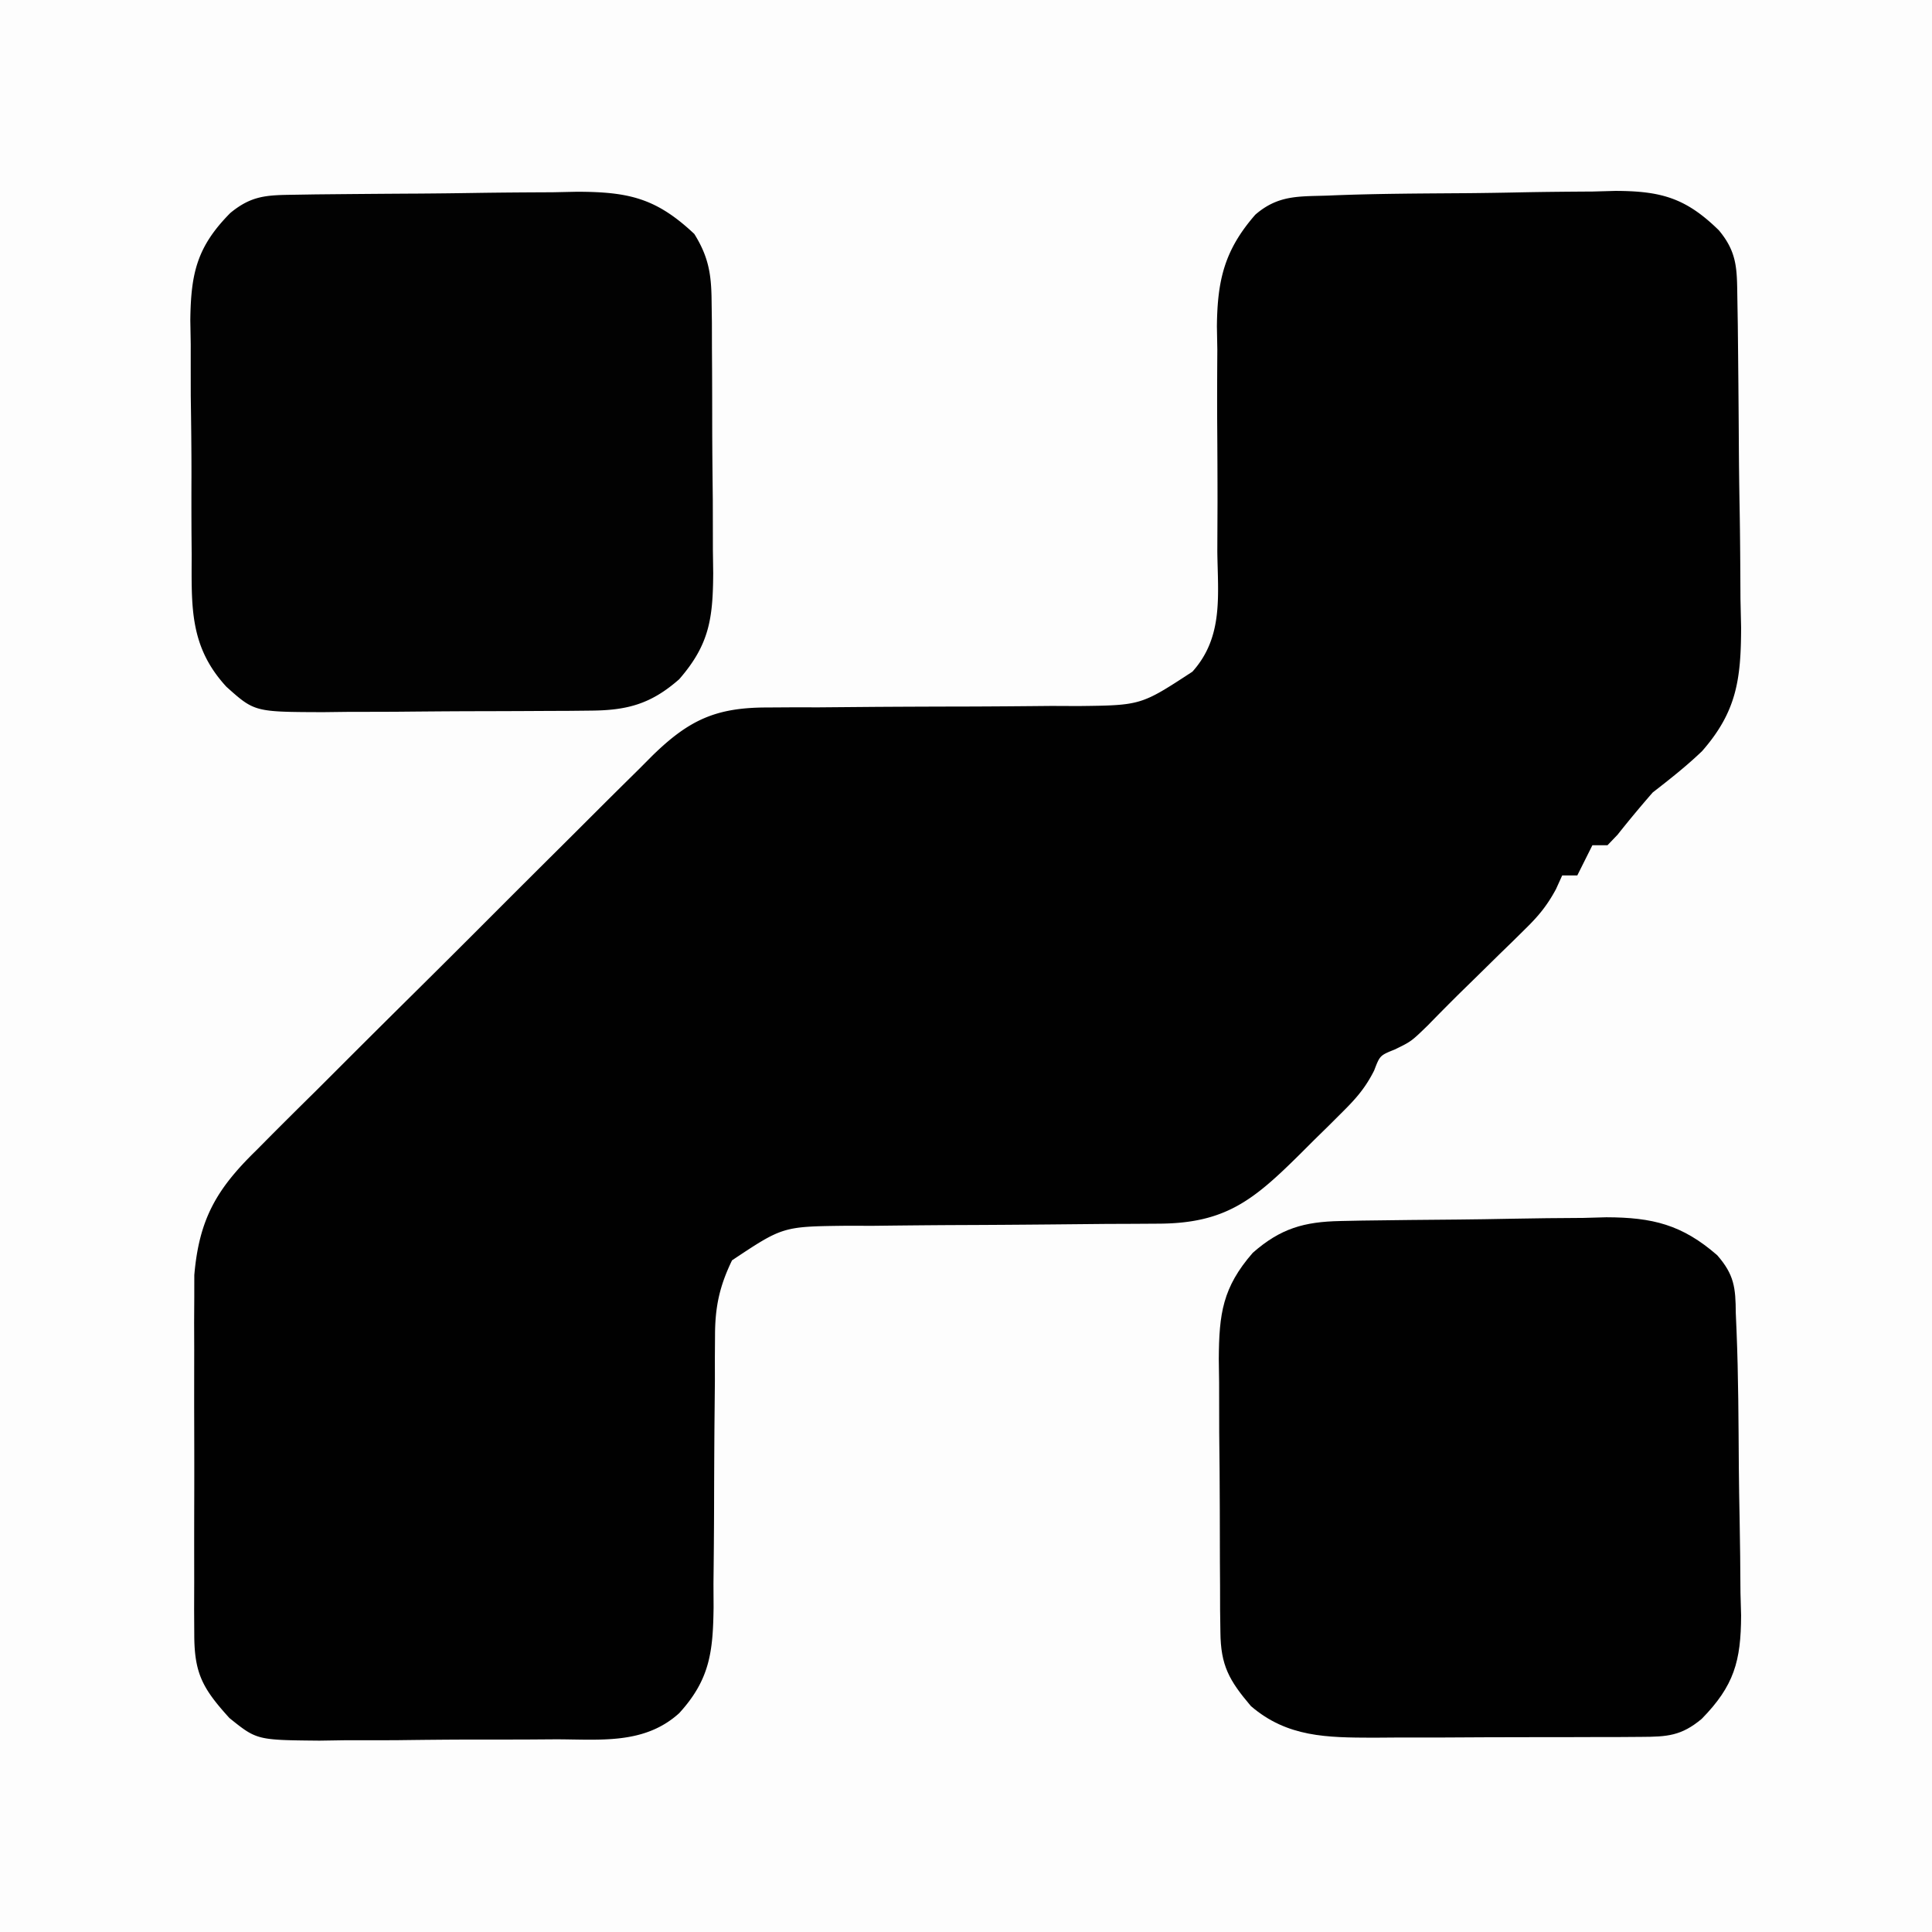
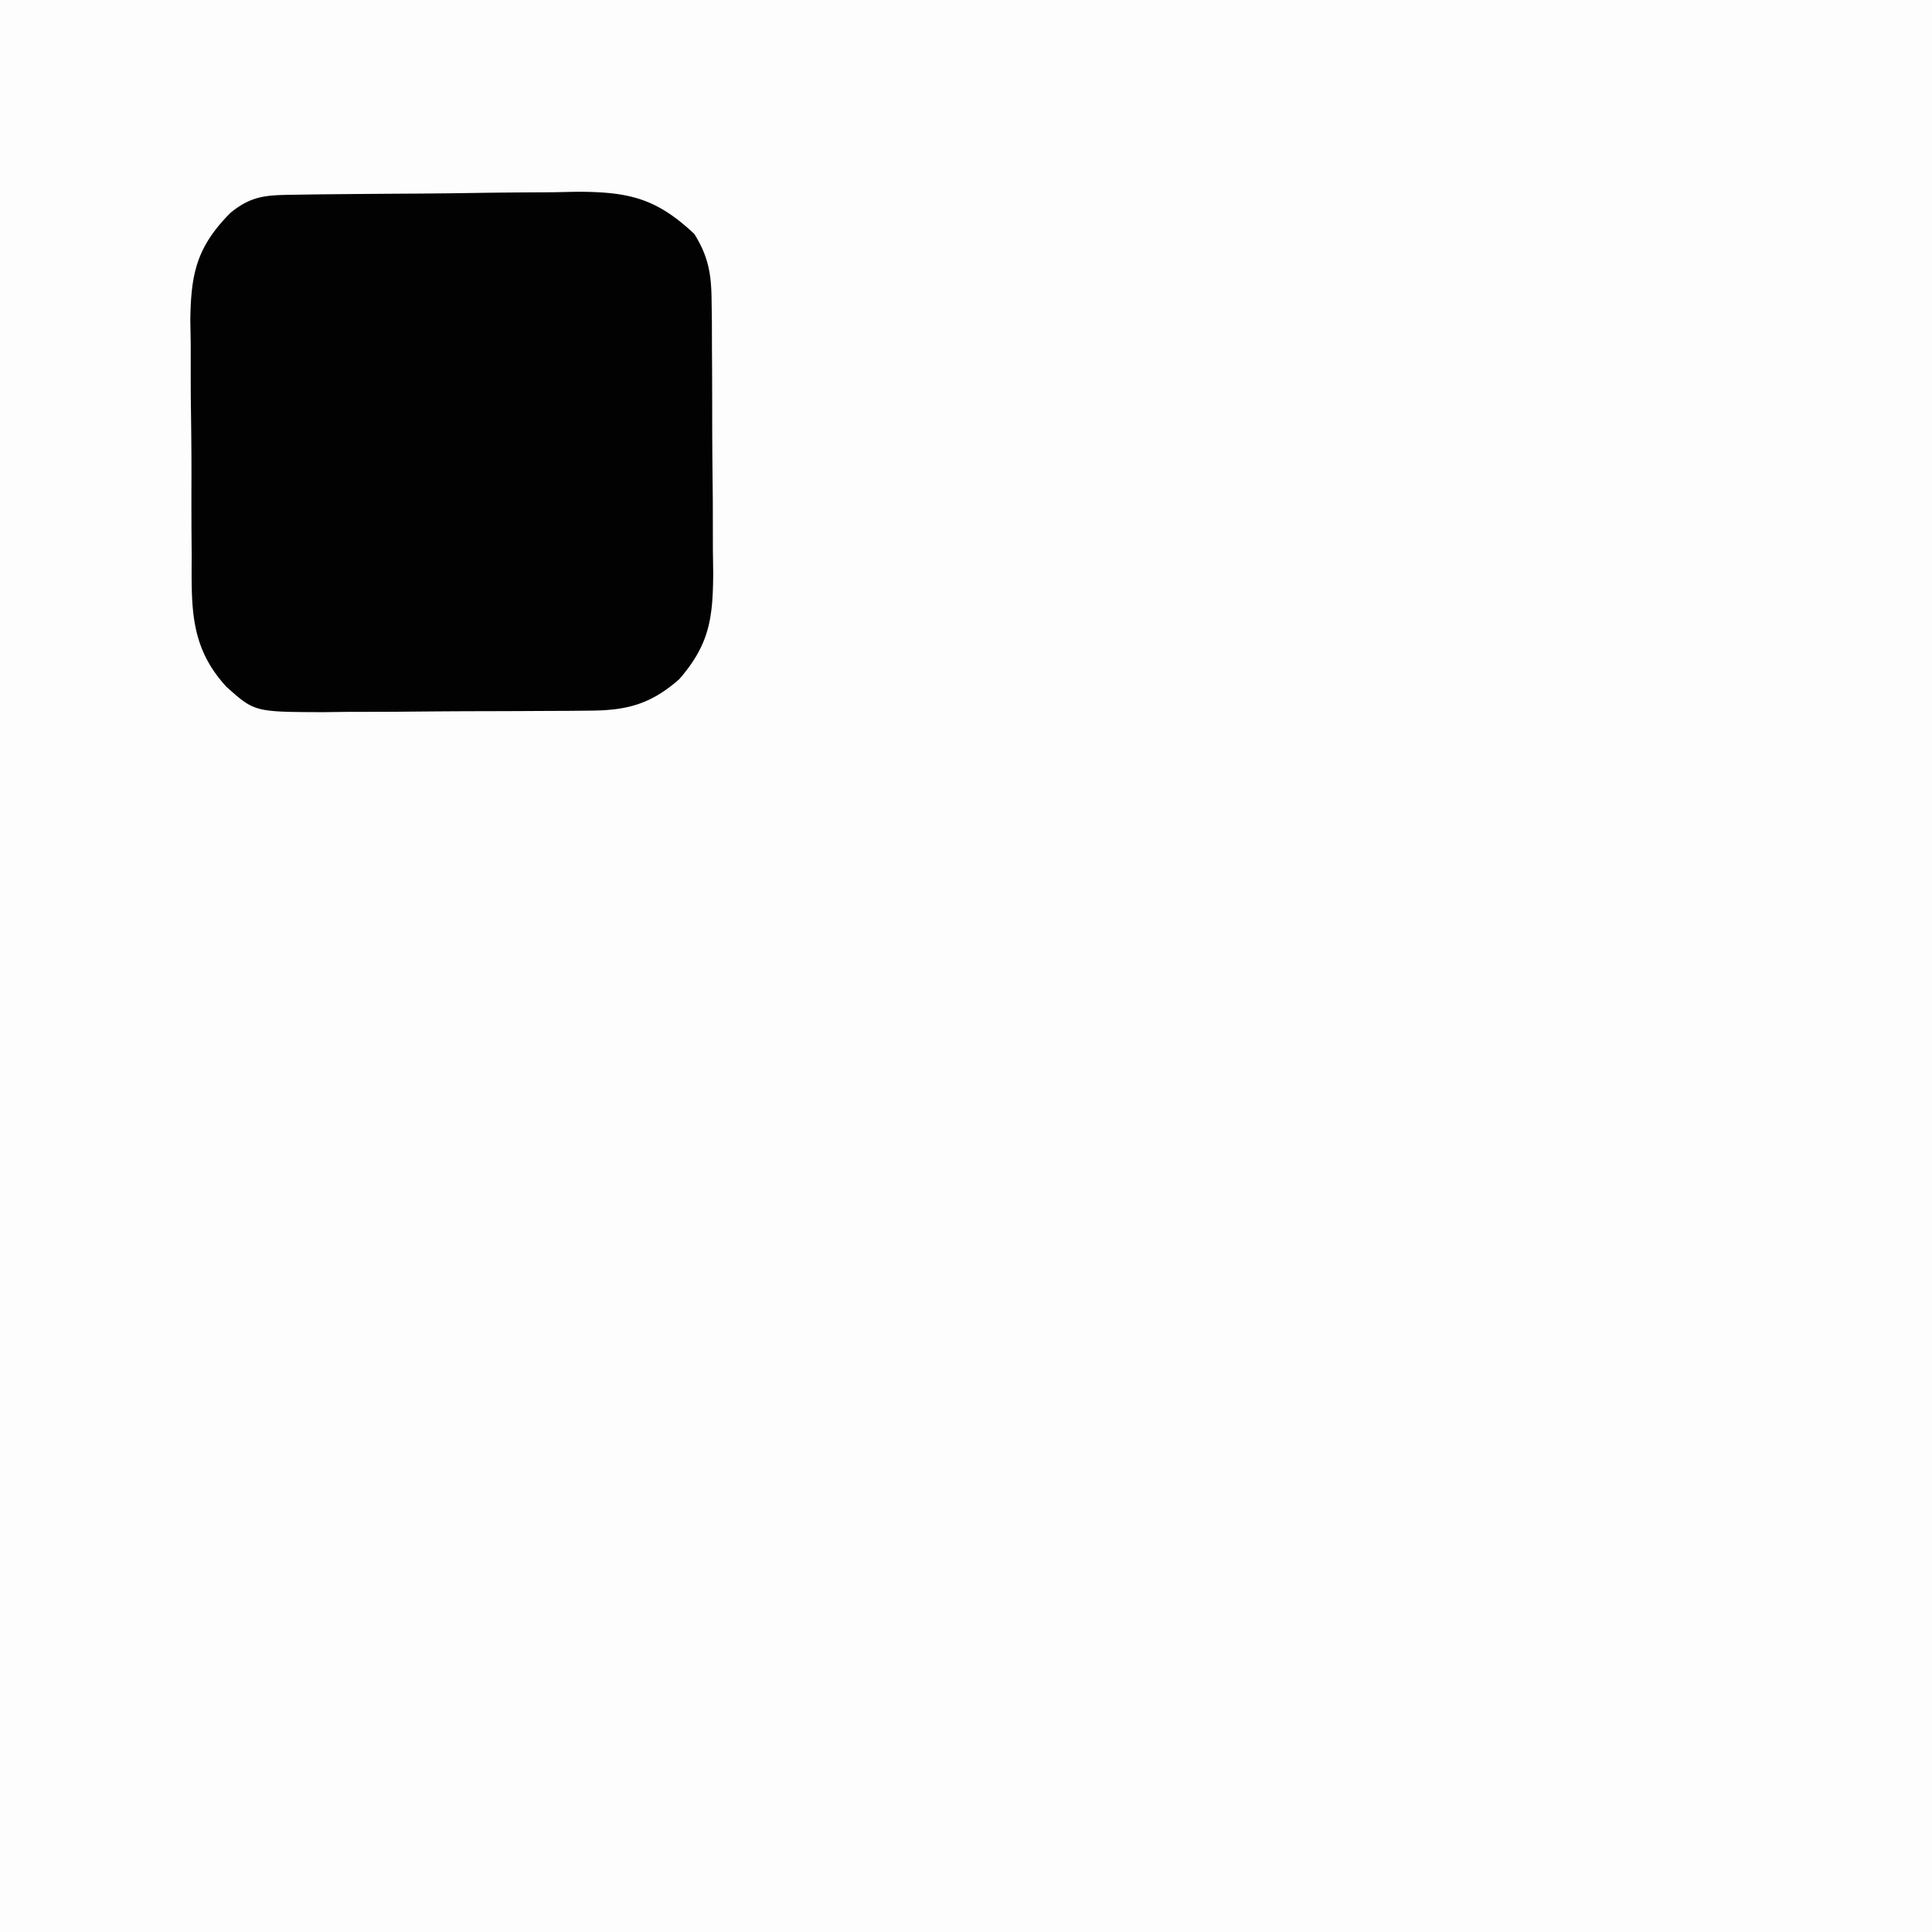
<svg xmlns="http://www.w3.org/2000/svg" width="256" height="256">
  <path fill="#FDFDFD" d="M0 0h256v256H0V0Z" />
-   <path fill="#010101" d="M176.328 25.9c6.078-.25 12.166-.26 18.248-.305 2.24-.022 4.479-.056 6.718-.103 3.245-.067 6.488-.094 9.733-.113l3.015-.084c6.066.017 9.338.931 13.715 5.219 2.48 2.964 2.393 5.219 2.452 9.002l.058 3.5c.058 5.302.108 10.602.138 15.903.018 2.794.053 5.586.103 8.38.072 4.028.094 8.055.113 12.084l.084 3.766c-.016 6.848-.582 11.145-5.17 16.378-2.064 1.98-4.275 3.721-6.535 5.473a151.441 151.441 0 0 0-4.668 5.61L213 112h-2l-2 4h-2l-.821 1.809c-1.163 2.162-2.298 3.542-4.042 5.25l-1.69 1.67-1.76 1.709-1.724 1.697a989.274 989.274 0 0 1-3.372 3.302 311.363 311.363 0 0 0-4.372 4.407C187 138 187 138 184.813 139.063c-1.967.79-1.967.79-2.731 2.786-1.152 2.29-2.387 3.7-4.2 5.499l-1.839 1.834-1.918 1.88-1.895 1.893c-6.138 6.08-9.867 9.155-18.73 9.187l-3.337.021-3.593.013-7.535.072c-3.959.035-7.917.065-11.876.078-3.822.015-7.642.056-11.464.1l-3.58-.006c-8.386.099-8.386.099-15.115 4.58-1.661 3.429-2.25 6.178-2.255 9.97l-.021 2.913.003 3.113c-.02 2.19-.042 4.379-.063 6.568a2089.56 2089.56 0 0 0-.045 10.323c-.01 3.328-.043 6.656-.08 9.984l.015 3.107c-.08 5.81-.459 9.544-4.554 14.022-4.64 4.208-10.515 3.468-16.434 3.469l-3.365.023c-2.346.01-4.692.013-7.038.009-3.585-.001-7.167.04-10.75.085-2.283.005-4.565.008-6.847.008l-3.239.05c-8.299-.077-8.299-.077-11.925-2.994-3.511-3.874-4.652-5.865-4.66-11.02l-.02-3.328.012-3.599L25.73 206c-.002-2.59.002-5.178.01-7.768.01-3.952 0-7.904-.012-11.857 0-2.516.003-5.031.007-7.547l-.012-3.574.02-3.366c0-.97.002-1.94.004-2.94.644-7.478 2.998-11.427 8.185-16.494l1.839-1.856a905.932 905.932 0 0 1 6.03-5.993c1.4-1.396 2.797-2.794 4.194-4.193 2.925-2.923 5.859-5.838 8.799-8.747 3.766-3.726 7.515-7.47 11.257-11.22 2.883-2.887 5.773-5.765 8.666-8.64 1.385-1.378 2.768-2.758 4.15-4.14 1.93-1.93 3.871-3.849 5.815-5.766l1.721-1.73c4.88-4.777 8.44-6.416 15.211-6.424l3.338-.021 3.576.003c2.509-.02 5.017-.042 7.526-.063 3.948-.023 7.895-.039 11.843-.045 3.815-.01 7.63-.043 11.444-.08l3.57.015c8.277-.097 8.277-.097 15.09-4.554 4.13-4.6 3.372-10.089 3.3-15.926l.026-6.54a1406.12 1406.12 0 0 0-.041-10.27c-.02-3.314-.005-6.626.016-9.94l-.056-3.075c.063-6.13.996-10.113 5.088-14.8 3.156-2.743 6.016-2.379 9.995-2.548Z" />
  <path fill="#020202" d="m38.798 25.807 3.025-.049c4.577-.044 9.155-.085 13.733-.108a831.27 831.27 0 0 0 7.236-.082c3.48-.055 6.958-.077 10.438-.091l3.252-.07c6.852.02 10.47.846 15.518 5.593 1.88 3.018 2.259 5.327 2.29 8.857l.04 2.913.006 3.128.02 3.236c.01 2.258.015 4.515.015 6.773.004 3.448.04 6.895.078 10.343.006 2.195.01 4.39.012 6.586l.043 3.116C94.466 81.967 93.991 85.41 90 90c-3.697 3.248-6.809 4.121-11.667 4.161l-2.863.03-3.087.012-3.18.017c-2.22.01-4.442.016-6.662.02-3.396.01-6.79.041-10.186.072-2.157.007-4.315.012-6.472.016l-3.075.038c-9.084-.03-9.084-.03-12.808-3.366-4.911-5.33-4.613-10.624-4.602-17.496l-.026-3.354a812.19 812.19 0 0 1-.003-7.008c.006-3.565-.041-7.126-.092-10.69-.004-2.275-.006-4.549-.004-6.823l-.055-3.214c.077-6.215.87-9.715 5.3-14.195 2.779-2.288 4.758-2.361 8.28-2.413Z" />
-   <path fill="#010101" d="m177.62 161.791 2.833-.058c4.28-.058 8.56-.107 12.842-.138 2.253-.022 4.506-.056 6.758-.103 3.258-.067 6.513-.094 9.771-.113l3.028-.084c6.101.017 10.03.967 14.694 5.035 2.24 2.572 2.434 4.267 2.454 7.67l.1 2.328c.25 6.078.26 12.166.305 18.248.022 2.24.056 4.479.103 6.718.067 3.245.094 6.488.113 9.733l.084 3.015c-.017 6.066-.931 9.338-5.219 13.715-2.707 2.264-4.578 2.372-8.024 2.388l-2.853.02-3.093.003-3.177.01c-2.223.005-4.445.007-6.668.007-3.393.002-6.786.02-10.179.04-2.159.003-4.318.005-6.476.005l-3.07.022c-6.08-.02-11.375-.038-16.196-4.19-2.895-3.412-4-5.382-4.04-9.805l-.04-2.914-.006-3.144-.02-3.24c-.01-2.263-.015-4.527-.015-6.79-.004-3.458-.04-6.913-.078-10.37-.006-2.2-.01-4.4-.012-6.6l-.043-3.125c.038-6.024.505-9.478 4.504-14.074 3.672-3.226 6.794-4.116 11.62-4.209Z" />
</svg>